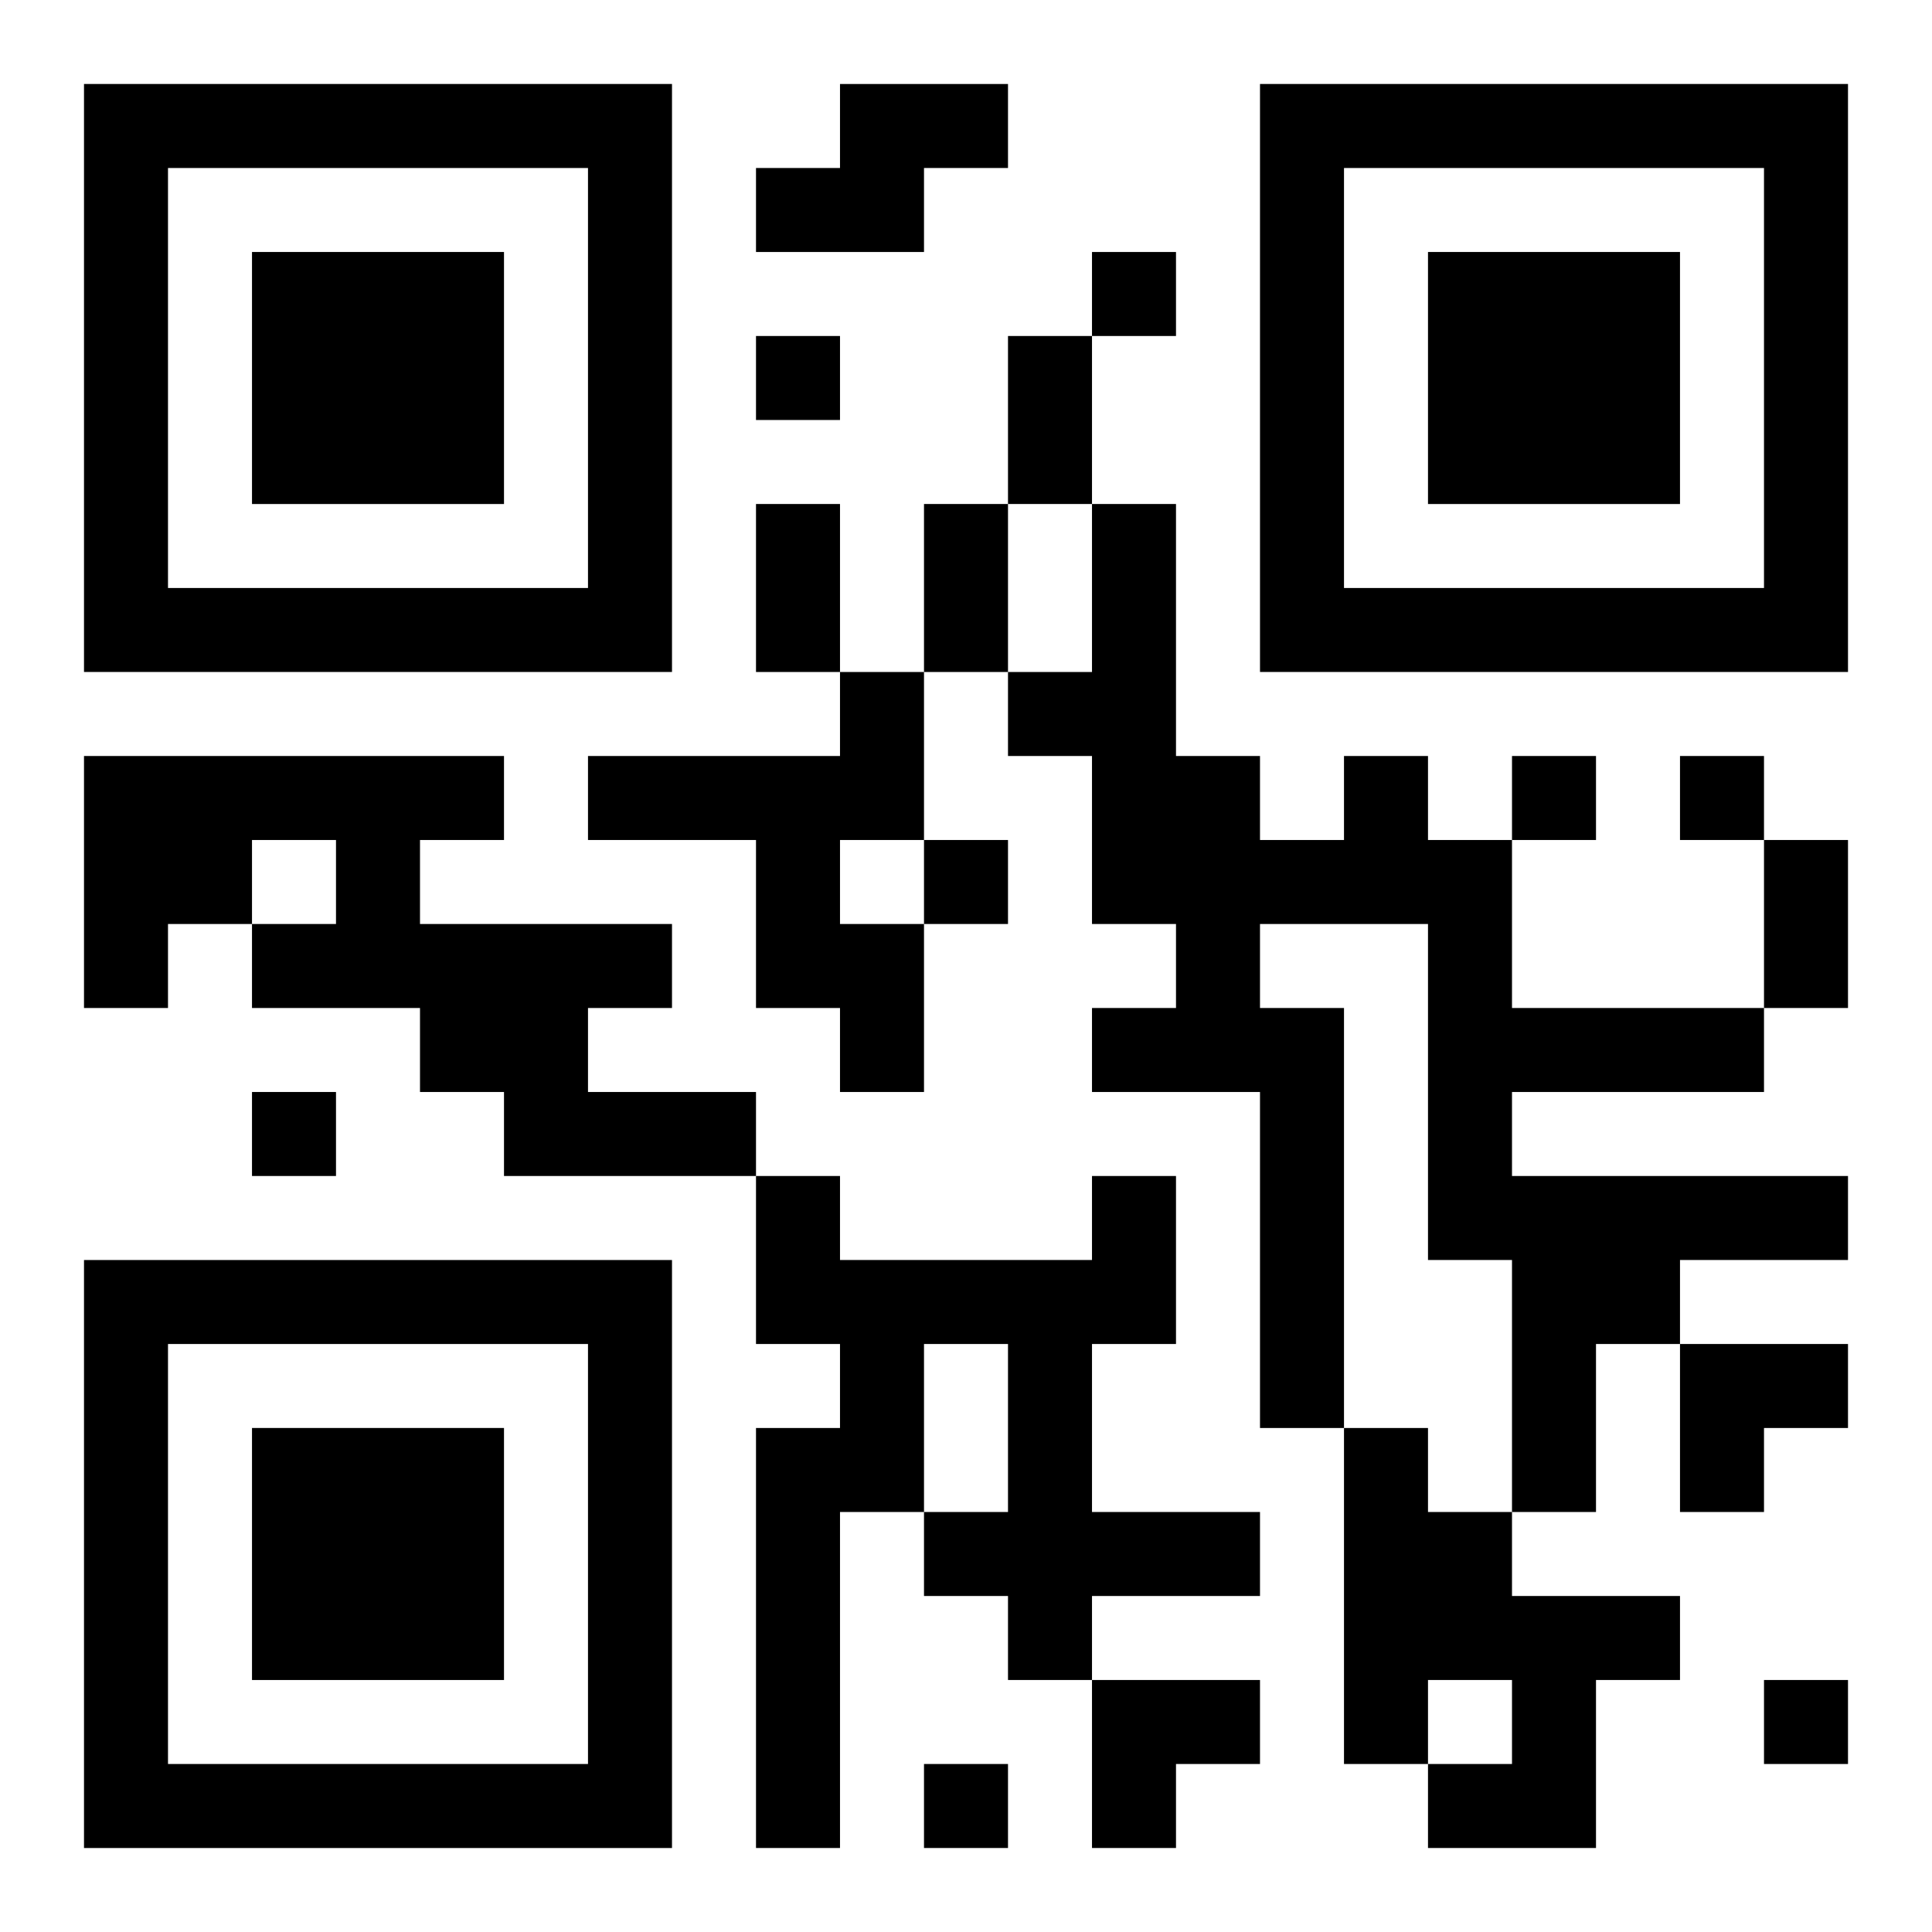
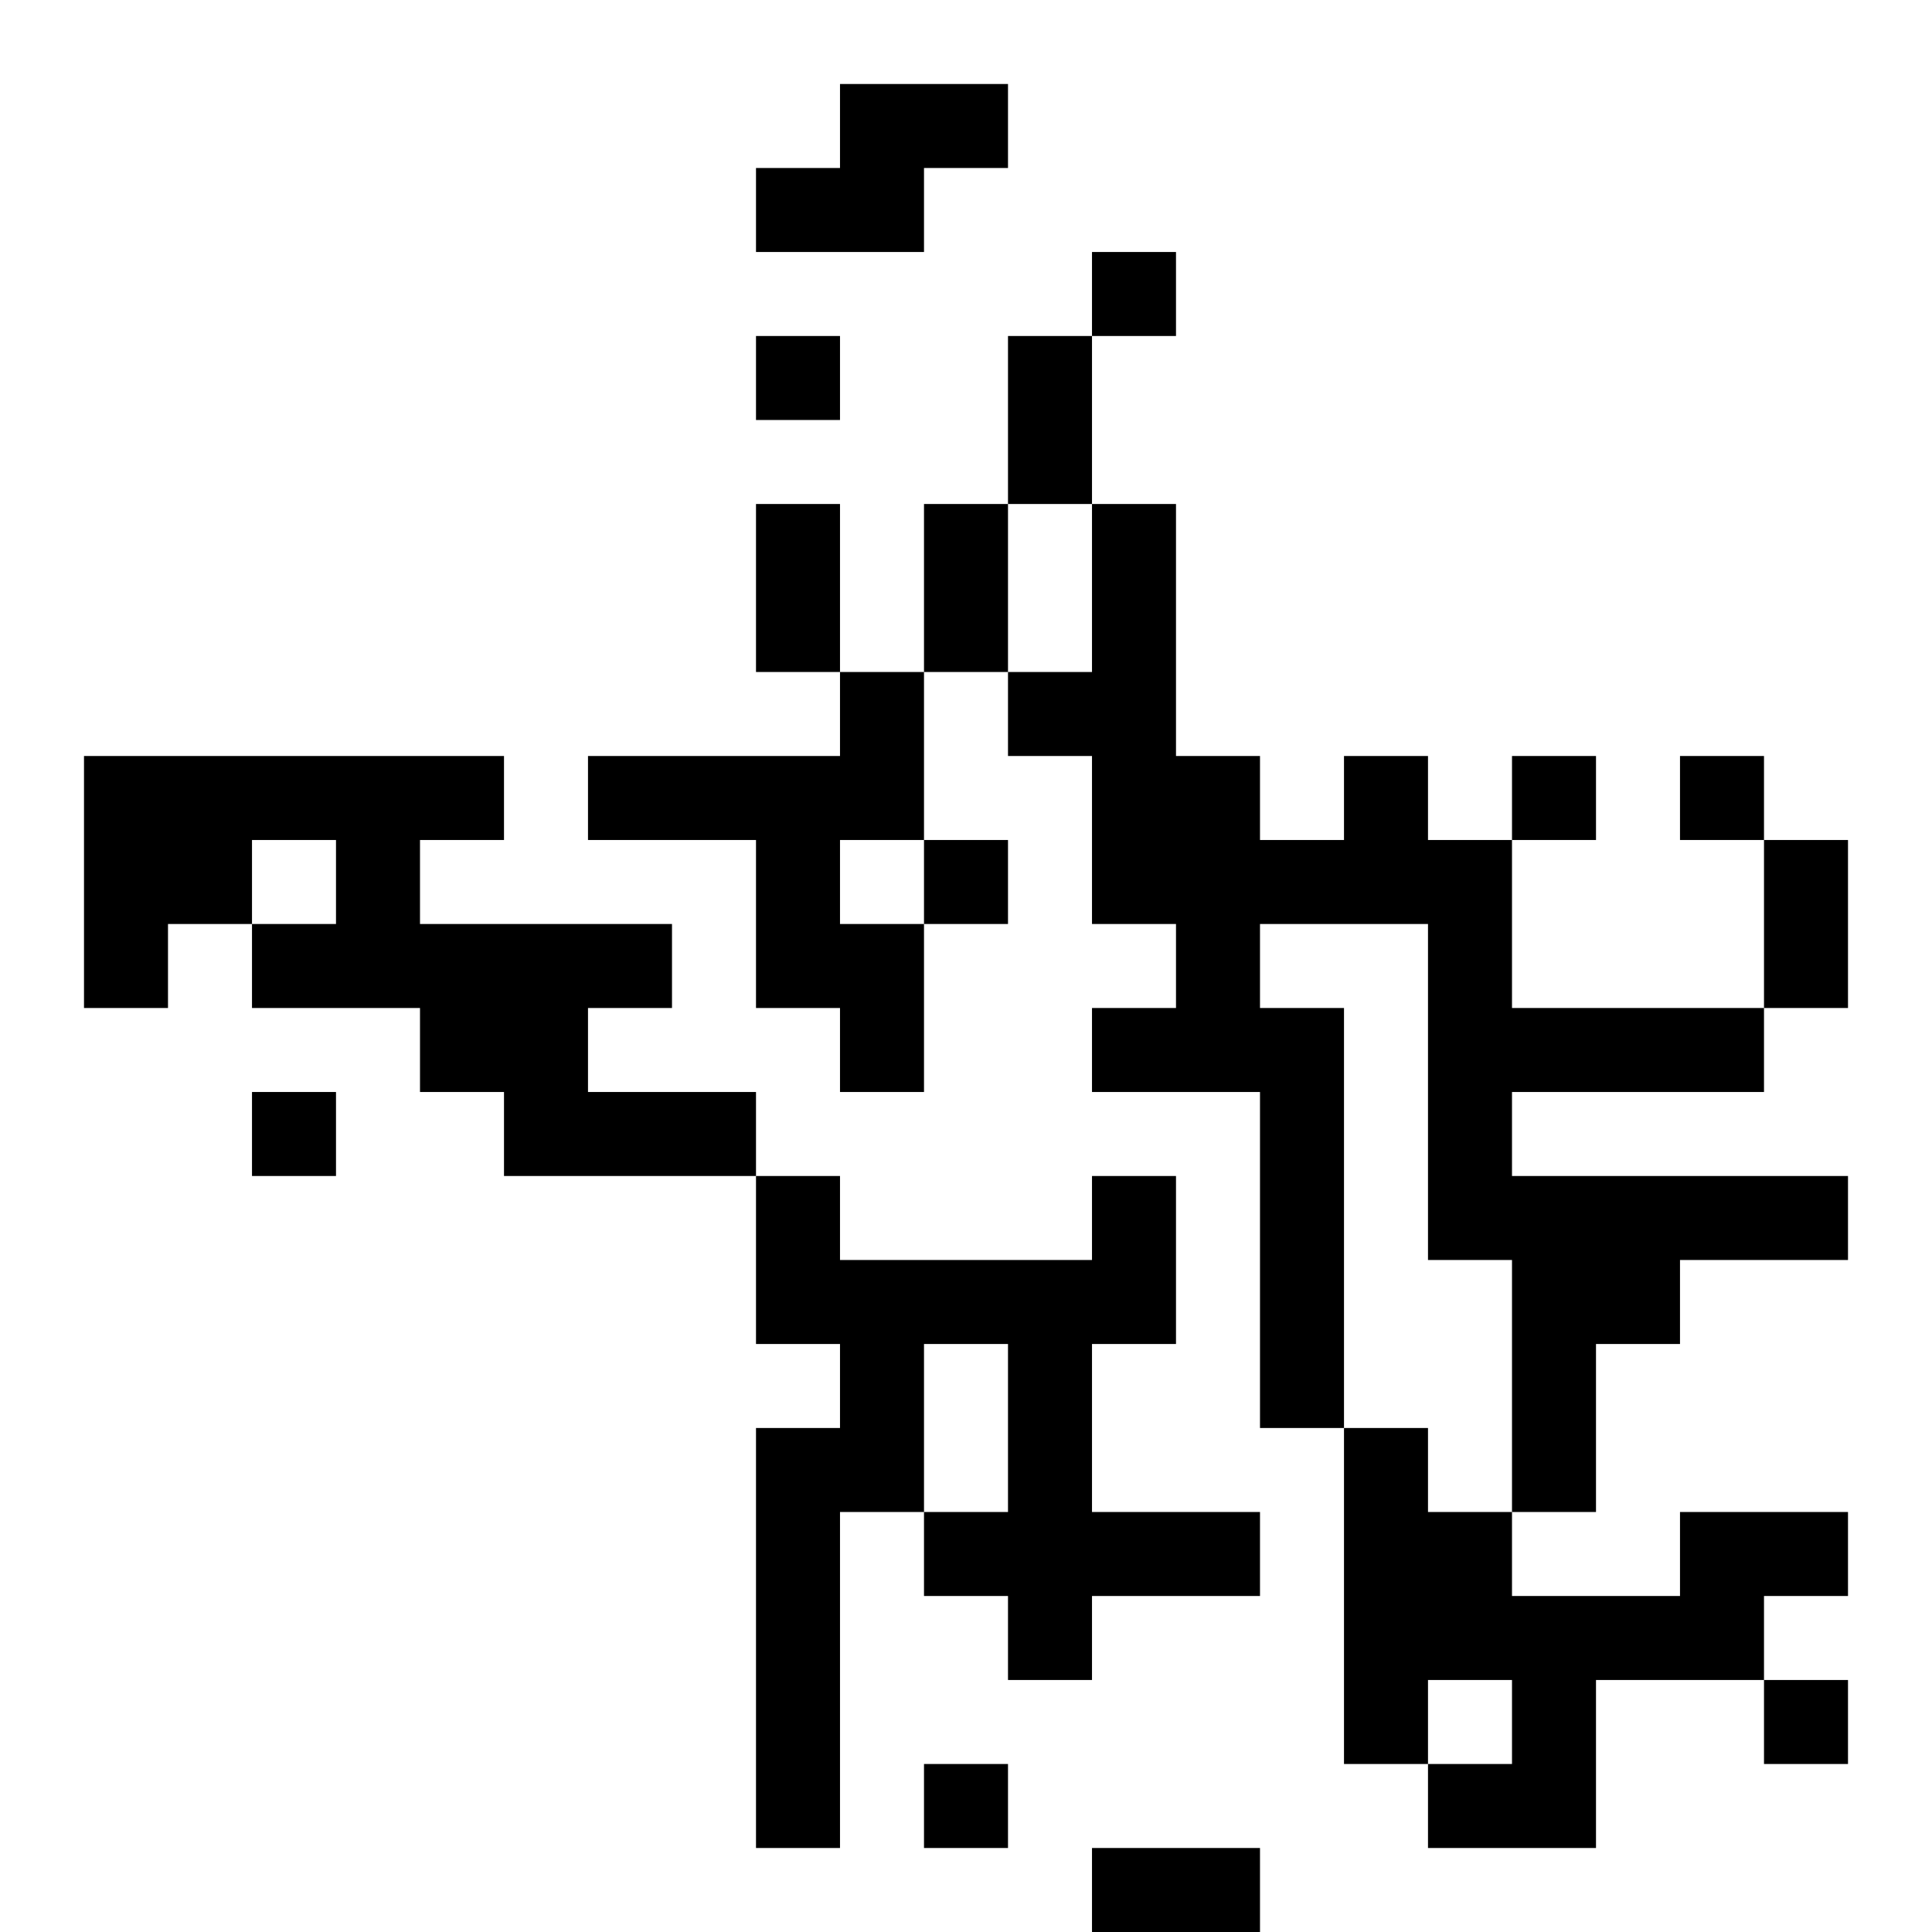
<svg xmlns="http://www.w3.org/2000/svg" xmlns:xlink="http://www.w3.org/1999/xlink" width="250" height="250" baseProfile="full" version="1.1" viewBox="-1 -1 23 23">
  <symbol id="a">
-     <path d="m0 7v7h7v-7h-7zm1 1h5v5h-5v-5zm1 1v3h3v-3h-3z" />
-   </symbol>
+     </symbol>
  <use y="-7" xlink:href="#a" />
  <use y="7" xlink:href="#a" />
  <use x="14" y="-7" xlink:href="#a" />
-   <path d="m9 0h2v1h-1v1h-2v-1h1v-1m0 7h1v2h-1v1h1v2h-1v-1h-1v-2h-2v-1h3v-1m-9 1h5v1h-1v1h3v1h-1v1h2v1h-3v-1h-1v-1h-2v-1h1v-1h-1v1h-1v1h-1v-3m15 0h1v1h1v2h3v1h-3v1h4v1h-2v1h-1v2h-1v-3h-1v-4h-2v1h1v5h-1v-4h-2v-1h1v-1h-1v-2h-1v-1h1v-2h1v3h1v1h1v-1m-3 5h1v2h-1v2h2v1h-2v1h-1v-1h-1v-1h1v-2h-1v2h-1v4h-1v-5h1v-1h-1v-2h1v1h3v-1m3 3h1v1h1v1h2v1h-1v2h-2v-1h1v-1h-1v1h-1v-4m-3-14v1h1v-1h-1m-4 1v1h1v-1h-1m9 5v1h1v-1h-1m2 0v1h1v-1h-1m-9 1v1h1v-1h-1m-8 3v1h1v-1h-1m18 7v1h1v-1h-1m-10 1v1h1v-1h-1m1-17h1v2h-1v-2m-3 2h1v2h-1v-2m2 0h1v2h-1v-2m10 4h1v2h-1v-2m-1 6h2v1h-1v1h-1zm-7 4h2v1h-1v1h-1z" />
+   <path d="m9 0h2v1h-1v1h-2v-1h1v-1m0 7h1v2h-1v1h1v2h-1v-1h-1v-2h-2v-1h3v-1m-9 1h5v1h-1v1h3v1h-1v1h2v1h-3v-1h-1v-1h-2v-1h1v-1h-1v1h-1v1h-1v-3m15 0h1v1h1v2h3v1h-3v1h4v1h-2v1h-1v2h-1v-3h-1v-4h-2v1h1v5h-1v-4h-2v-1h1v-1h-1v-2h-1v-1h1v-2h1v3h1v1h1v-1m-3 5h1v2h-1v2h2v1h-2v1h-1v-1h-1v-1h1v-2h-1v2h-1v4h-1v-5h1v-1h-1v-2h1v1h3v-1m3 3h1v1h1v1h2v1h-1v2h-2v-1h1v-1h-1v1h-1v-4m-3-14v1h1v-1h-1m-4 1v1h1v-1h-1m9 5v1h1v-1h-1m2 0v1h1v-1h-1m-9 1v1h1v-1h-1m-8 3v1h1v-1h-1m18 7v1h1v-1h-1m-10 1v1h1v-1h-1m1-17h1v2h-1v-2m-3 2h1v2h-1v-2m2 0h1v2h-1v-2m10 4h1v2h-1m-1 6h2v1h-1v1h-1zm-7 4h2v1h-1v1h-1z" />
</svg>